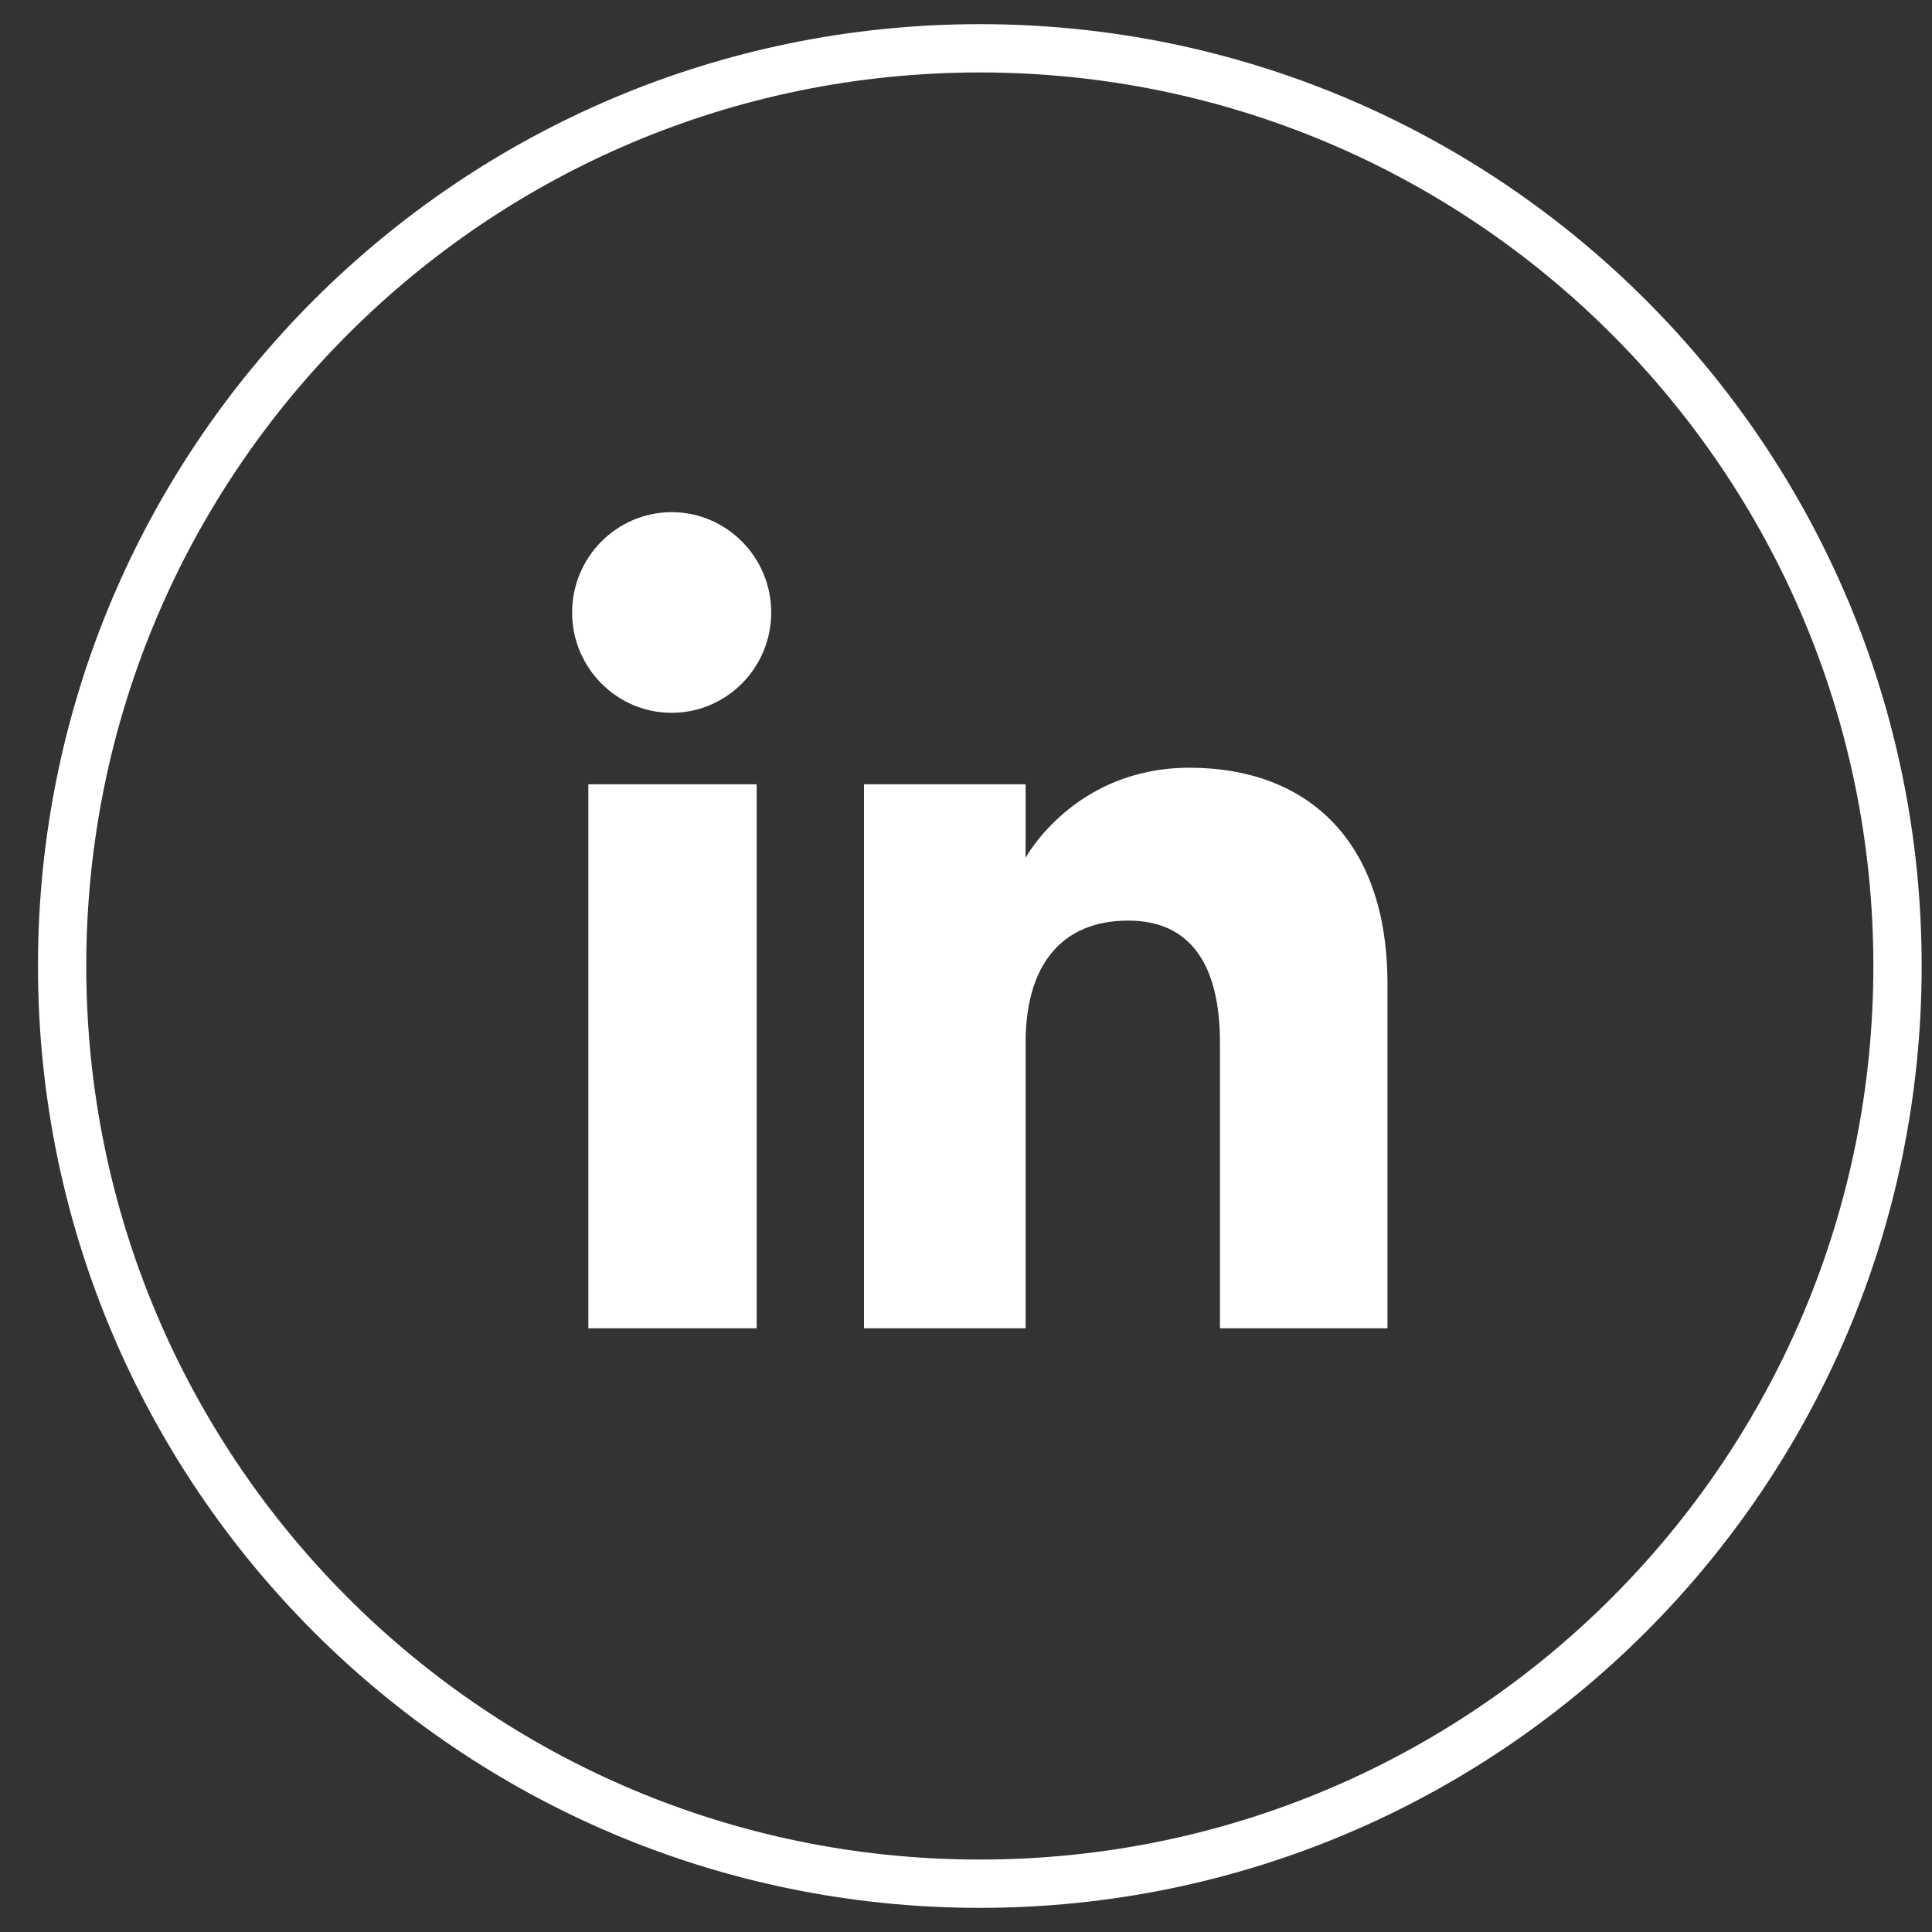
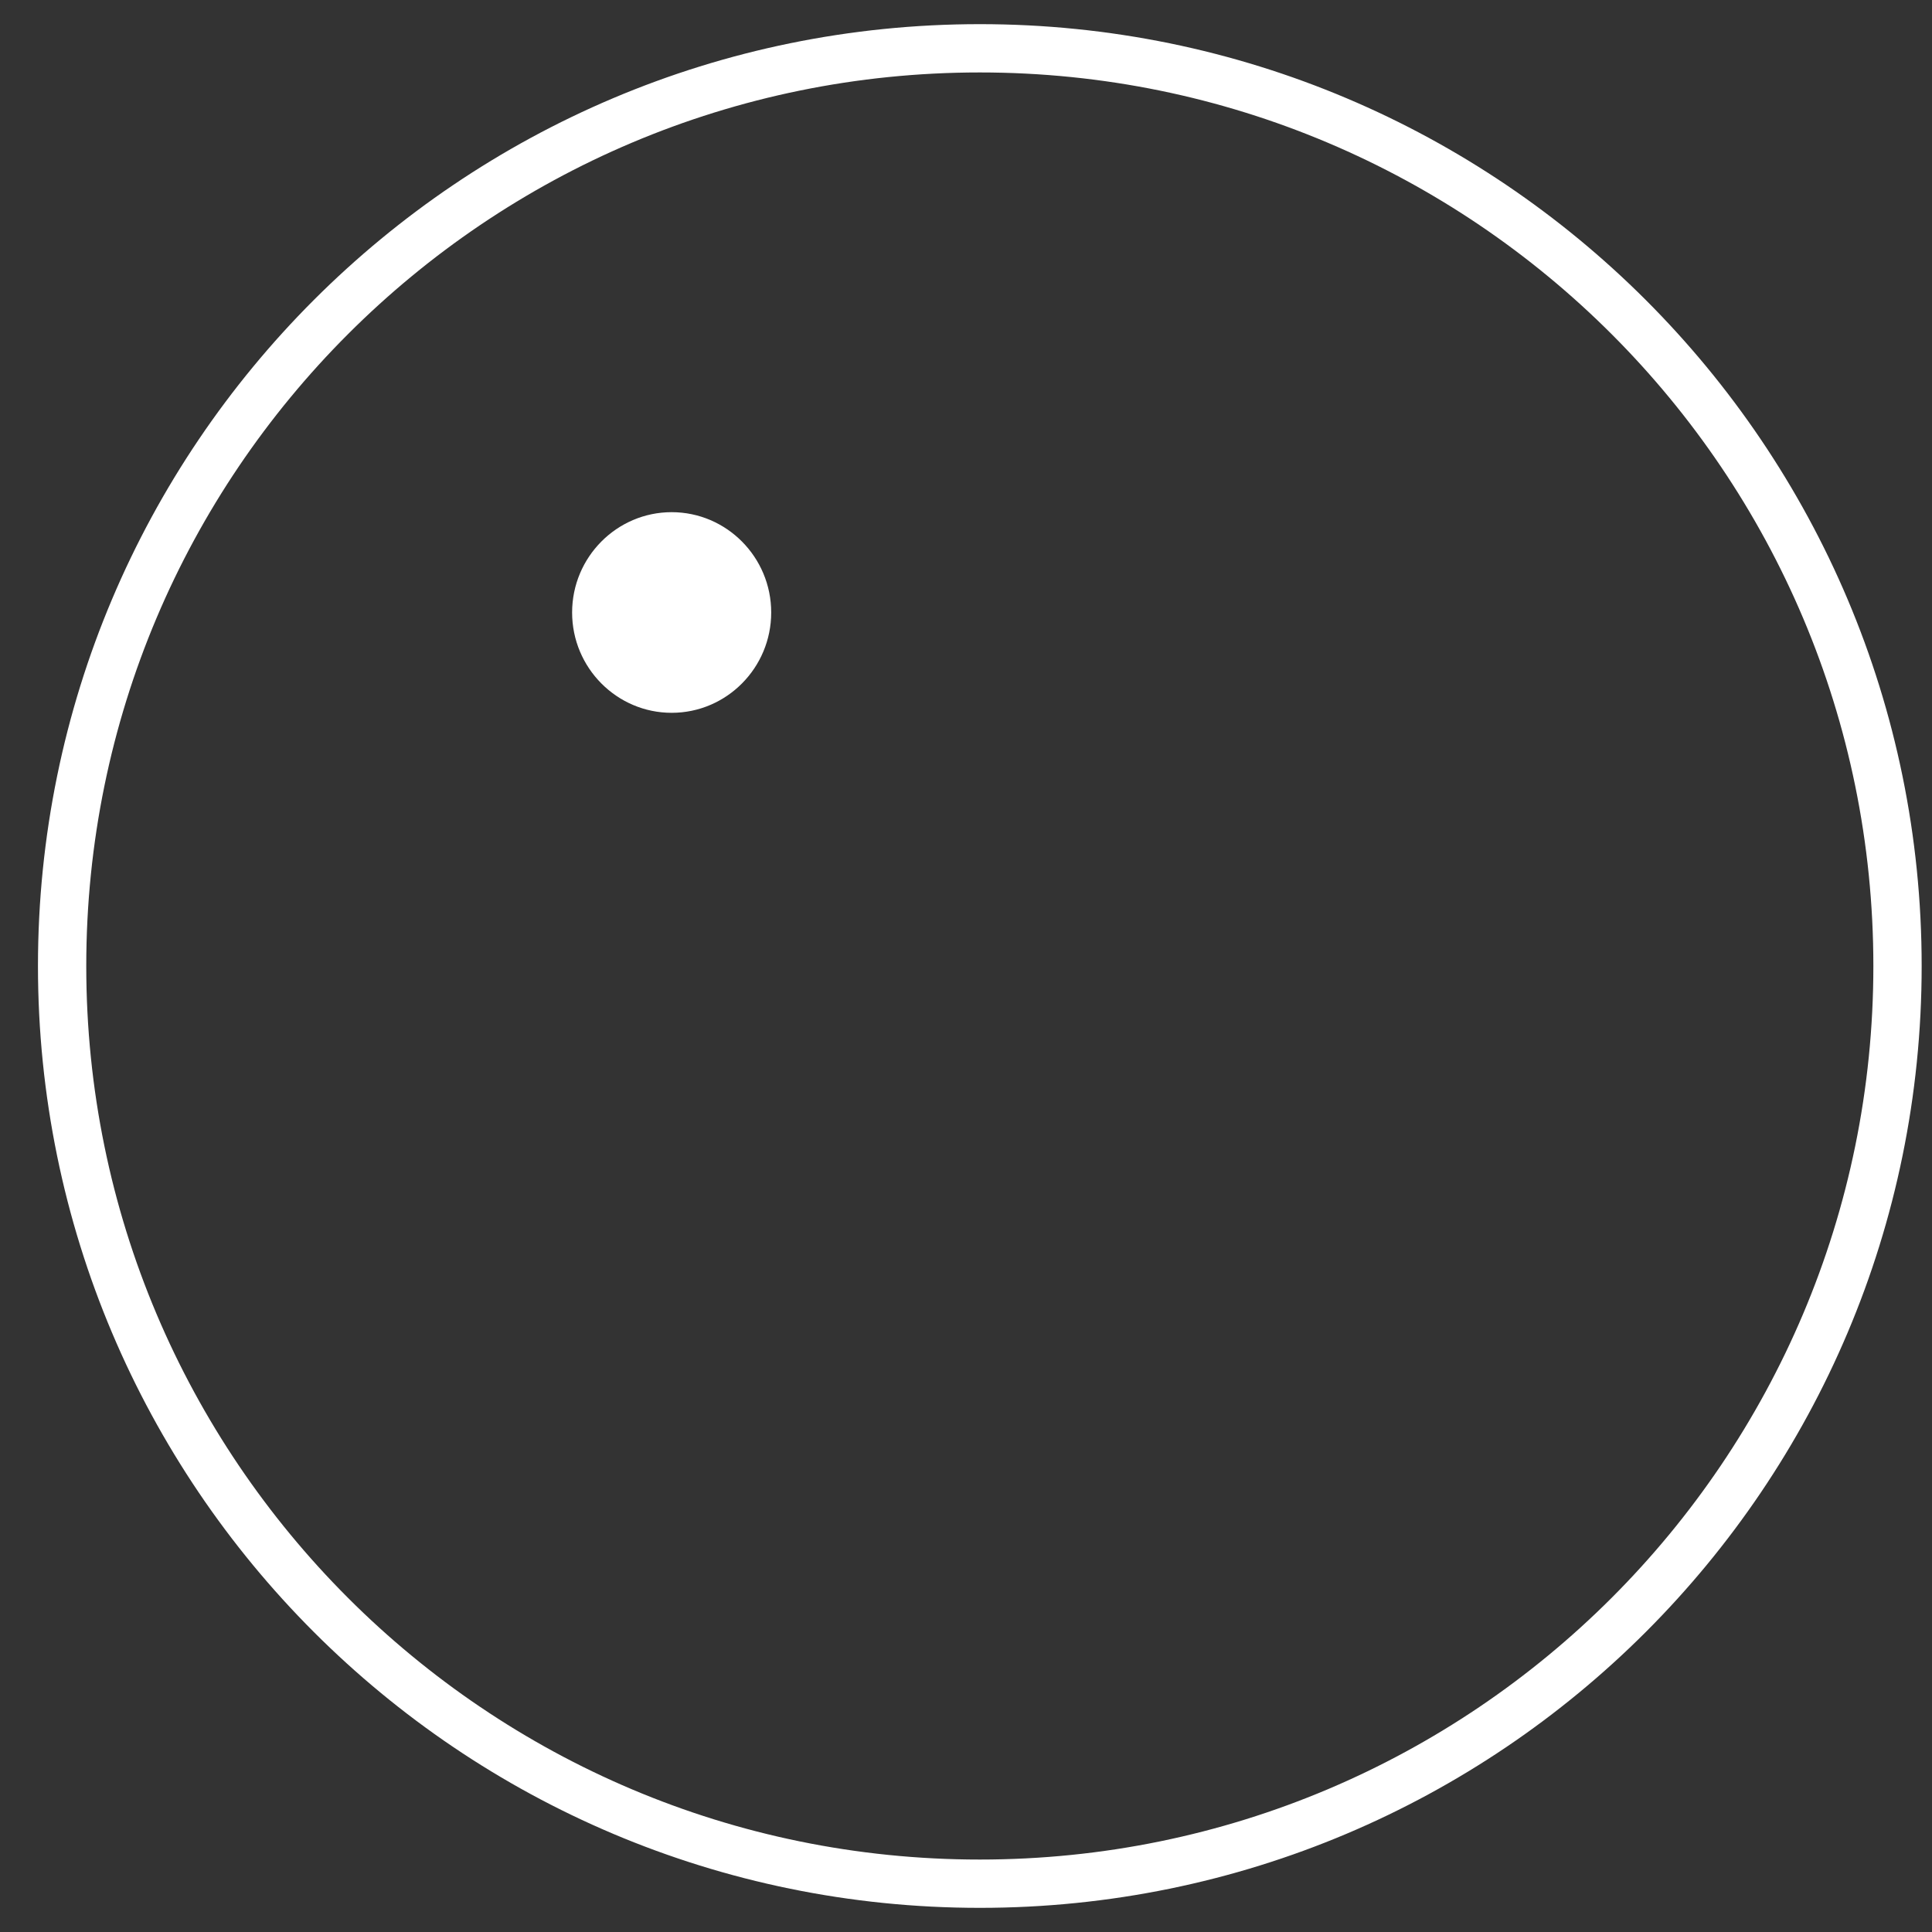
<svg xmlns="http://www.w3.org/2000/svg" width="40" height="40" viewBox="0 0 40 40" fill="none">
  <rect x="0" y="0" width="40" height="40" fill="#333333" stroke="none" />
  <path d="M20.286 39C9.792 39 1.286 30.494 1.286 20C1.286 9.506 9.792 1 20.286 1C30.779 1 39.286 9.506 39.286 20C39.286 30.494 30.779 39 20.286 39Z" stroke="white" stroke-miterlimit="10" />
-   <path d="M15.666 16.238H12.181V27.501H15.666V16.238Z" fill="white" />
  <path d="M13.906 14.758C15.043 14.758 15.967 13.826 15.967 12.681C15.967 11.536 15.043 10.604 13.906 10.604C12.77 10.604 11.845 11.536 11.845 12.681C11.845 13.826 12.77 14.758 13.906 14.758Z" fill="white" />
-   <path d="M21.234 21.587C21.234 20 21.962 19.06 23.36 19.06C24.644 19.06 25.258 19.968 25.258 21.587V27.501H28.726V20.369C28.726 17.35 27.016 15.895 24.628 15.895C22.24 15.895 21.234 17.759 21.234 17.759V16.238H17.888V27.501H21.234V21.587Z" fill="white" />
</svg>